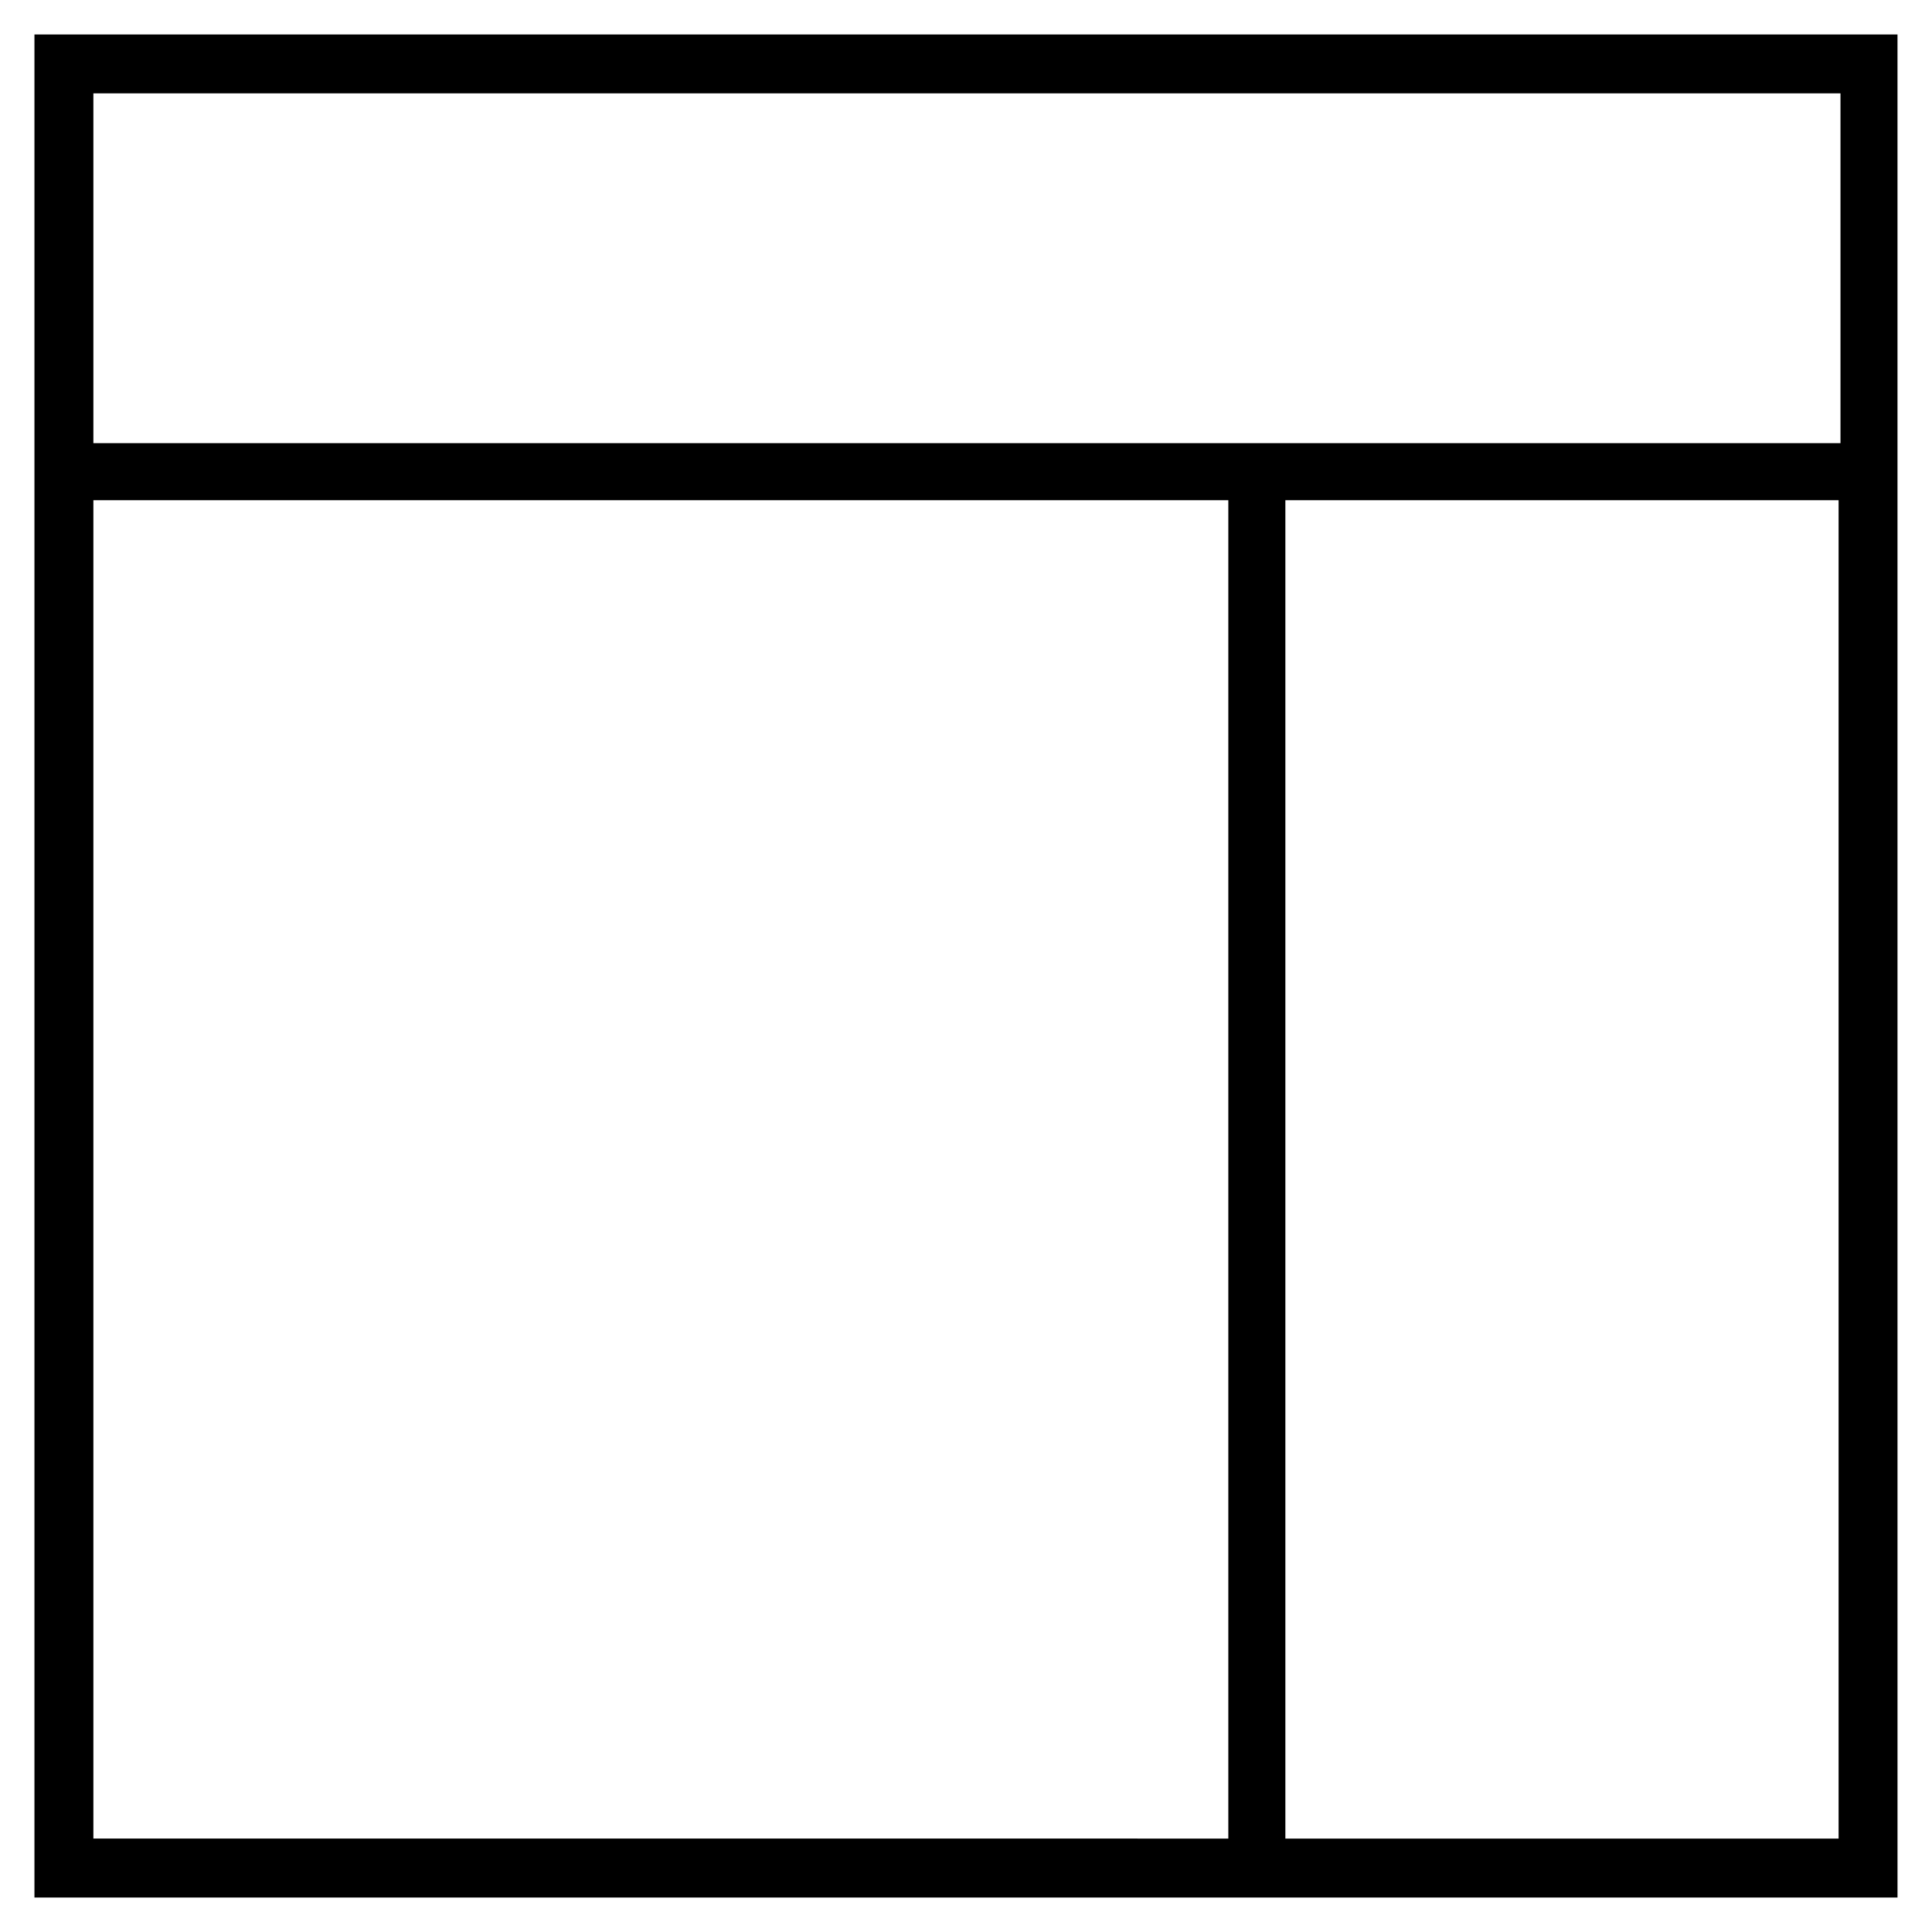
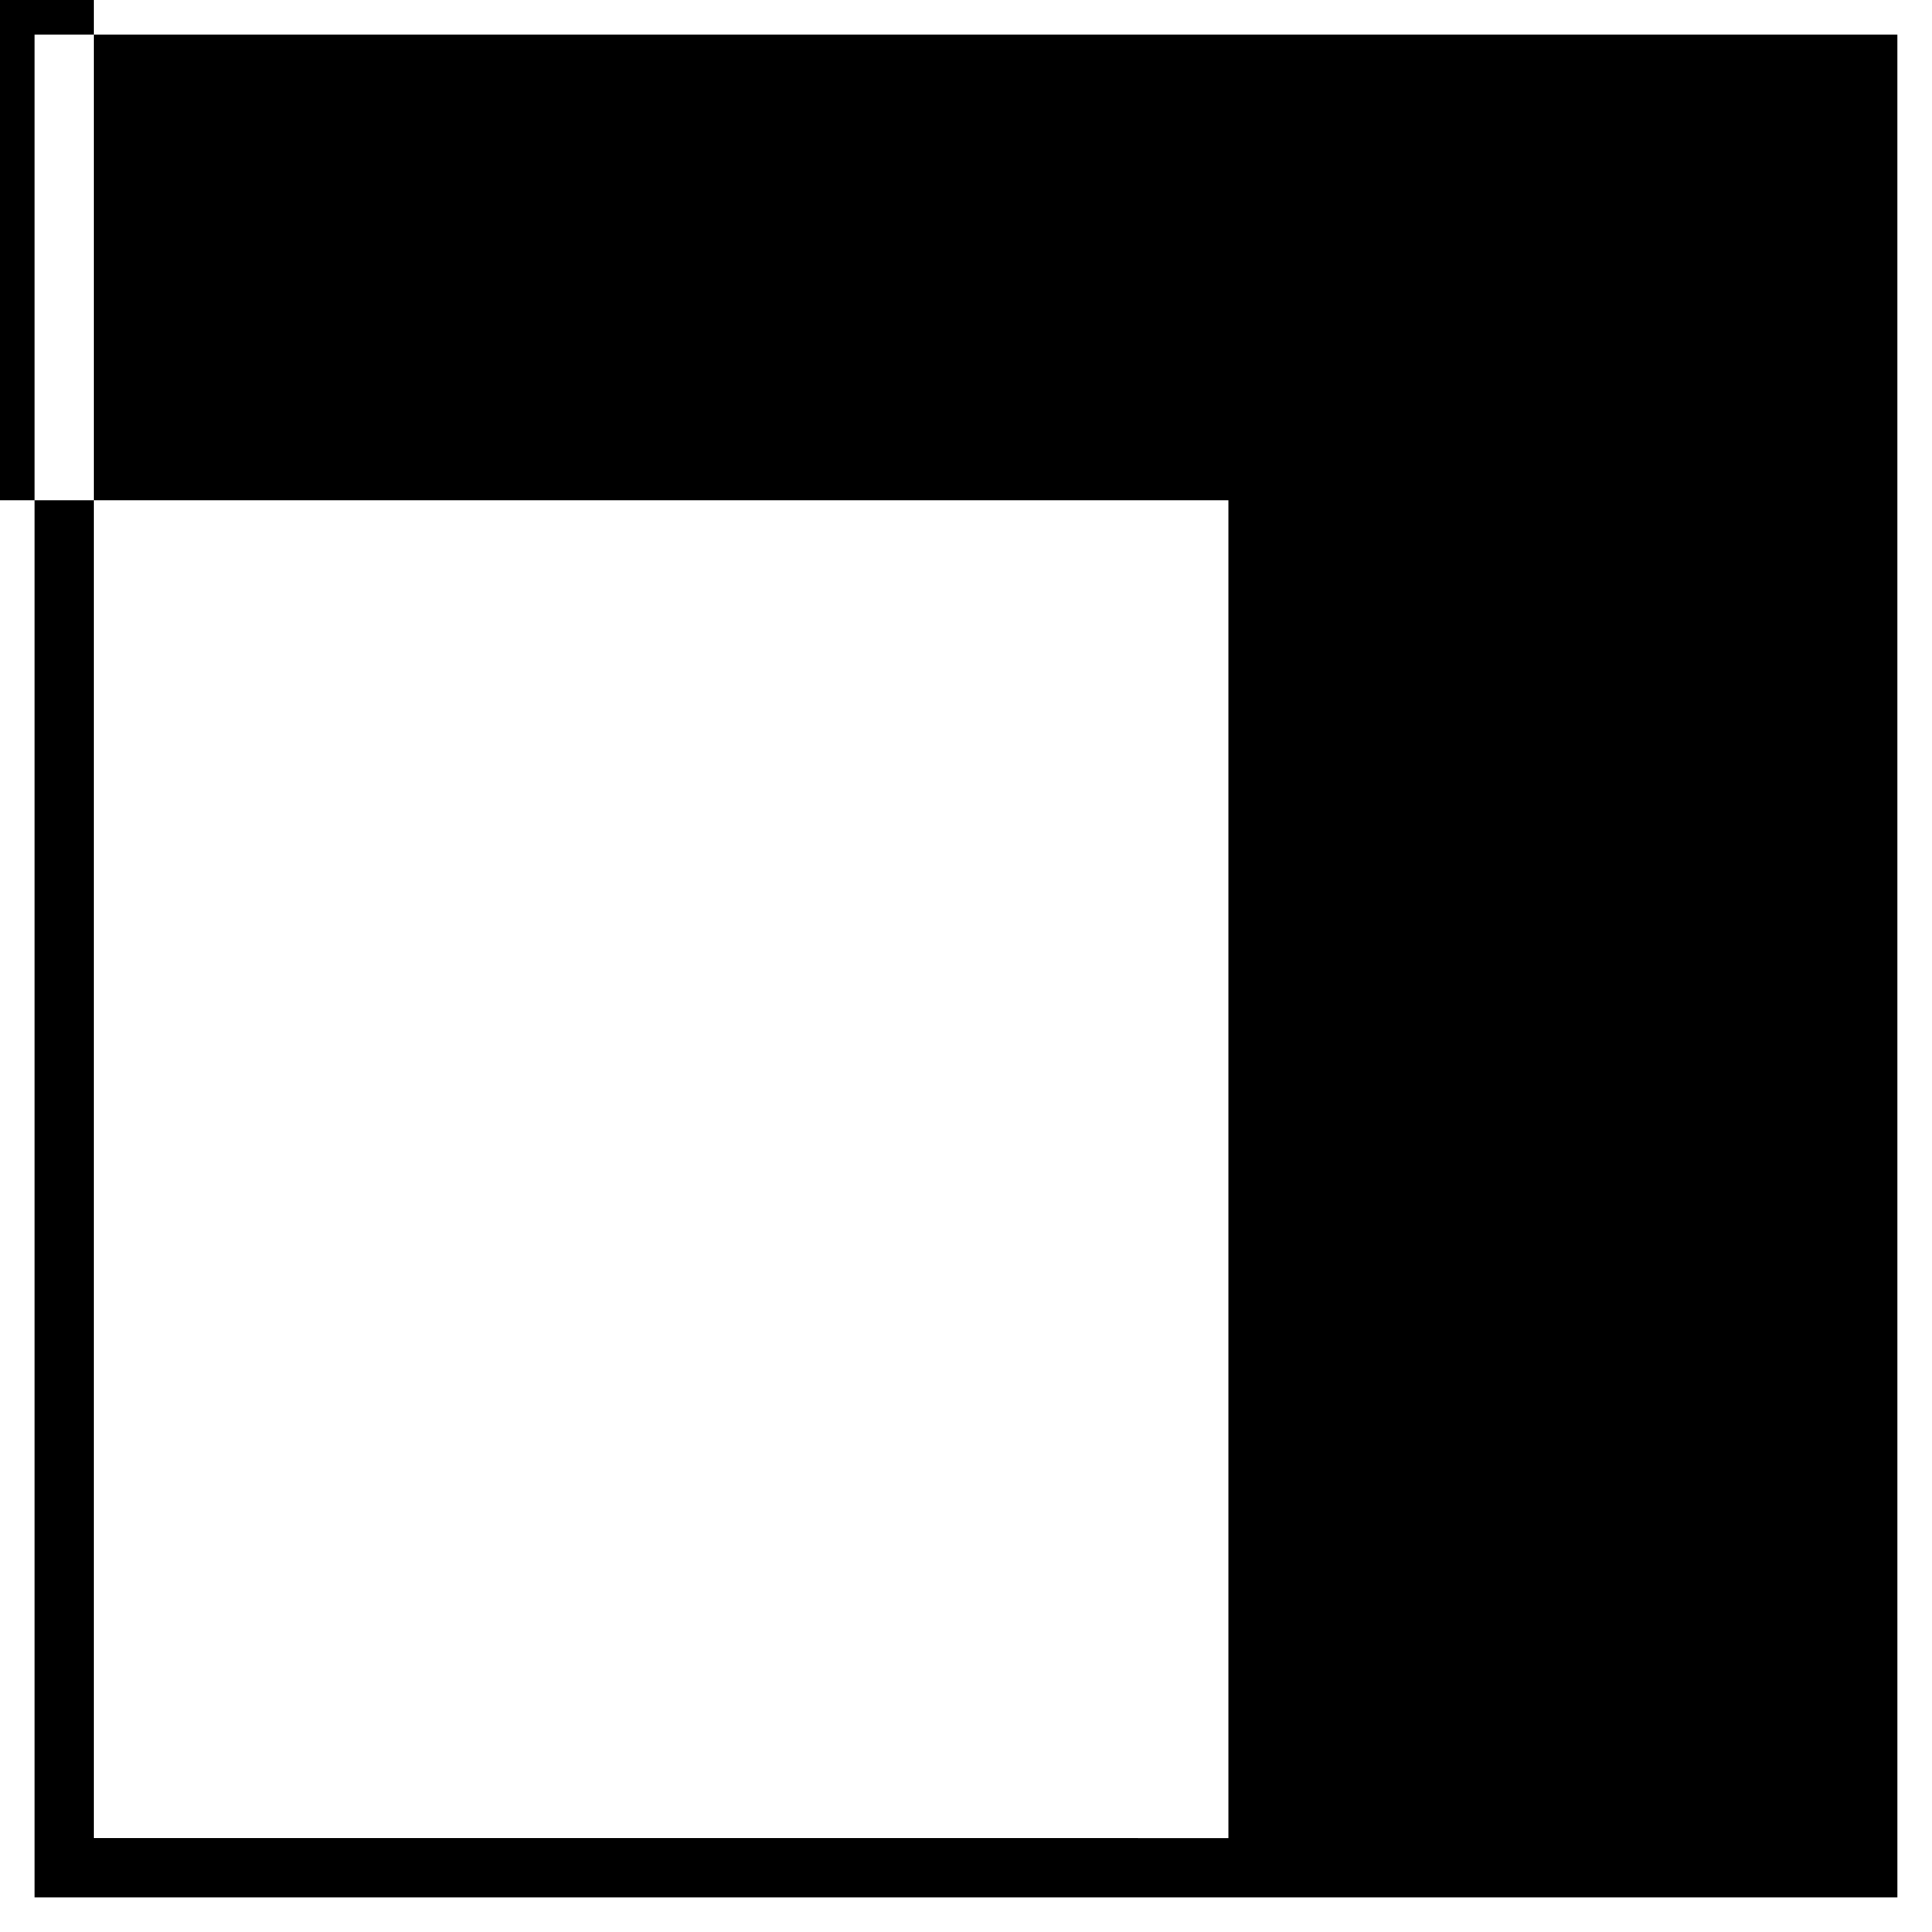
<svg xmlns="http://www.w3.org/2000/svg" fill="#000000" width="800px" height="800px" version="1.1" viewBox="144 144 512 512">
-   <path d="m153.13 153.13v493.73h493.73l-0.004-370.3v-123.43zm15.617 123.43h300.77v354.68l-300.77-0.004zm462.5 354.68h-146.61v-354.68h146.61zm-462.5-370.3v-92.195h463v92.699h-463z" />
+   <path d="m153.13 153.13v493.73h493.73l-0.004-370.3v-123.43zm15.617 123.43h300.77v354.68l-300.77-0.004zh-146.61v-354.68h146.61zm-462.5-370.3v-92.195h463v92.699h-463z" />
</svg>